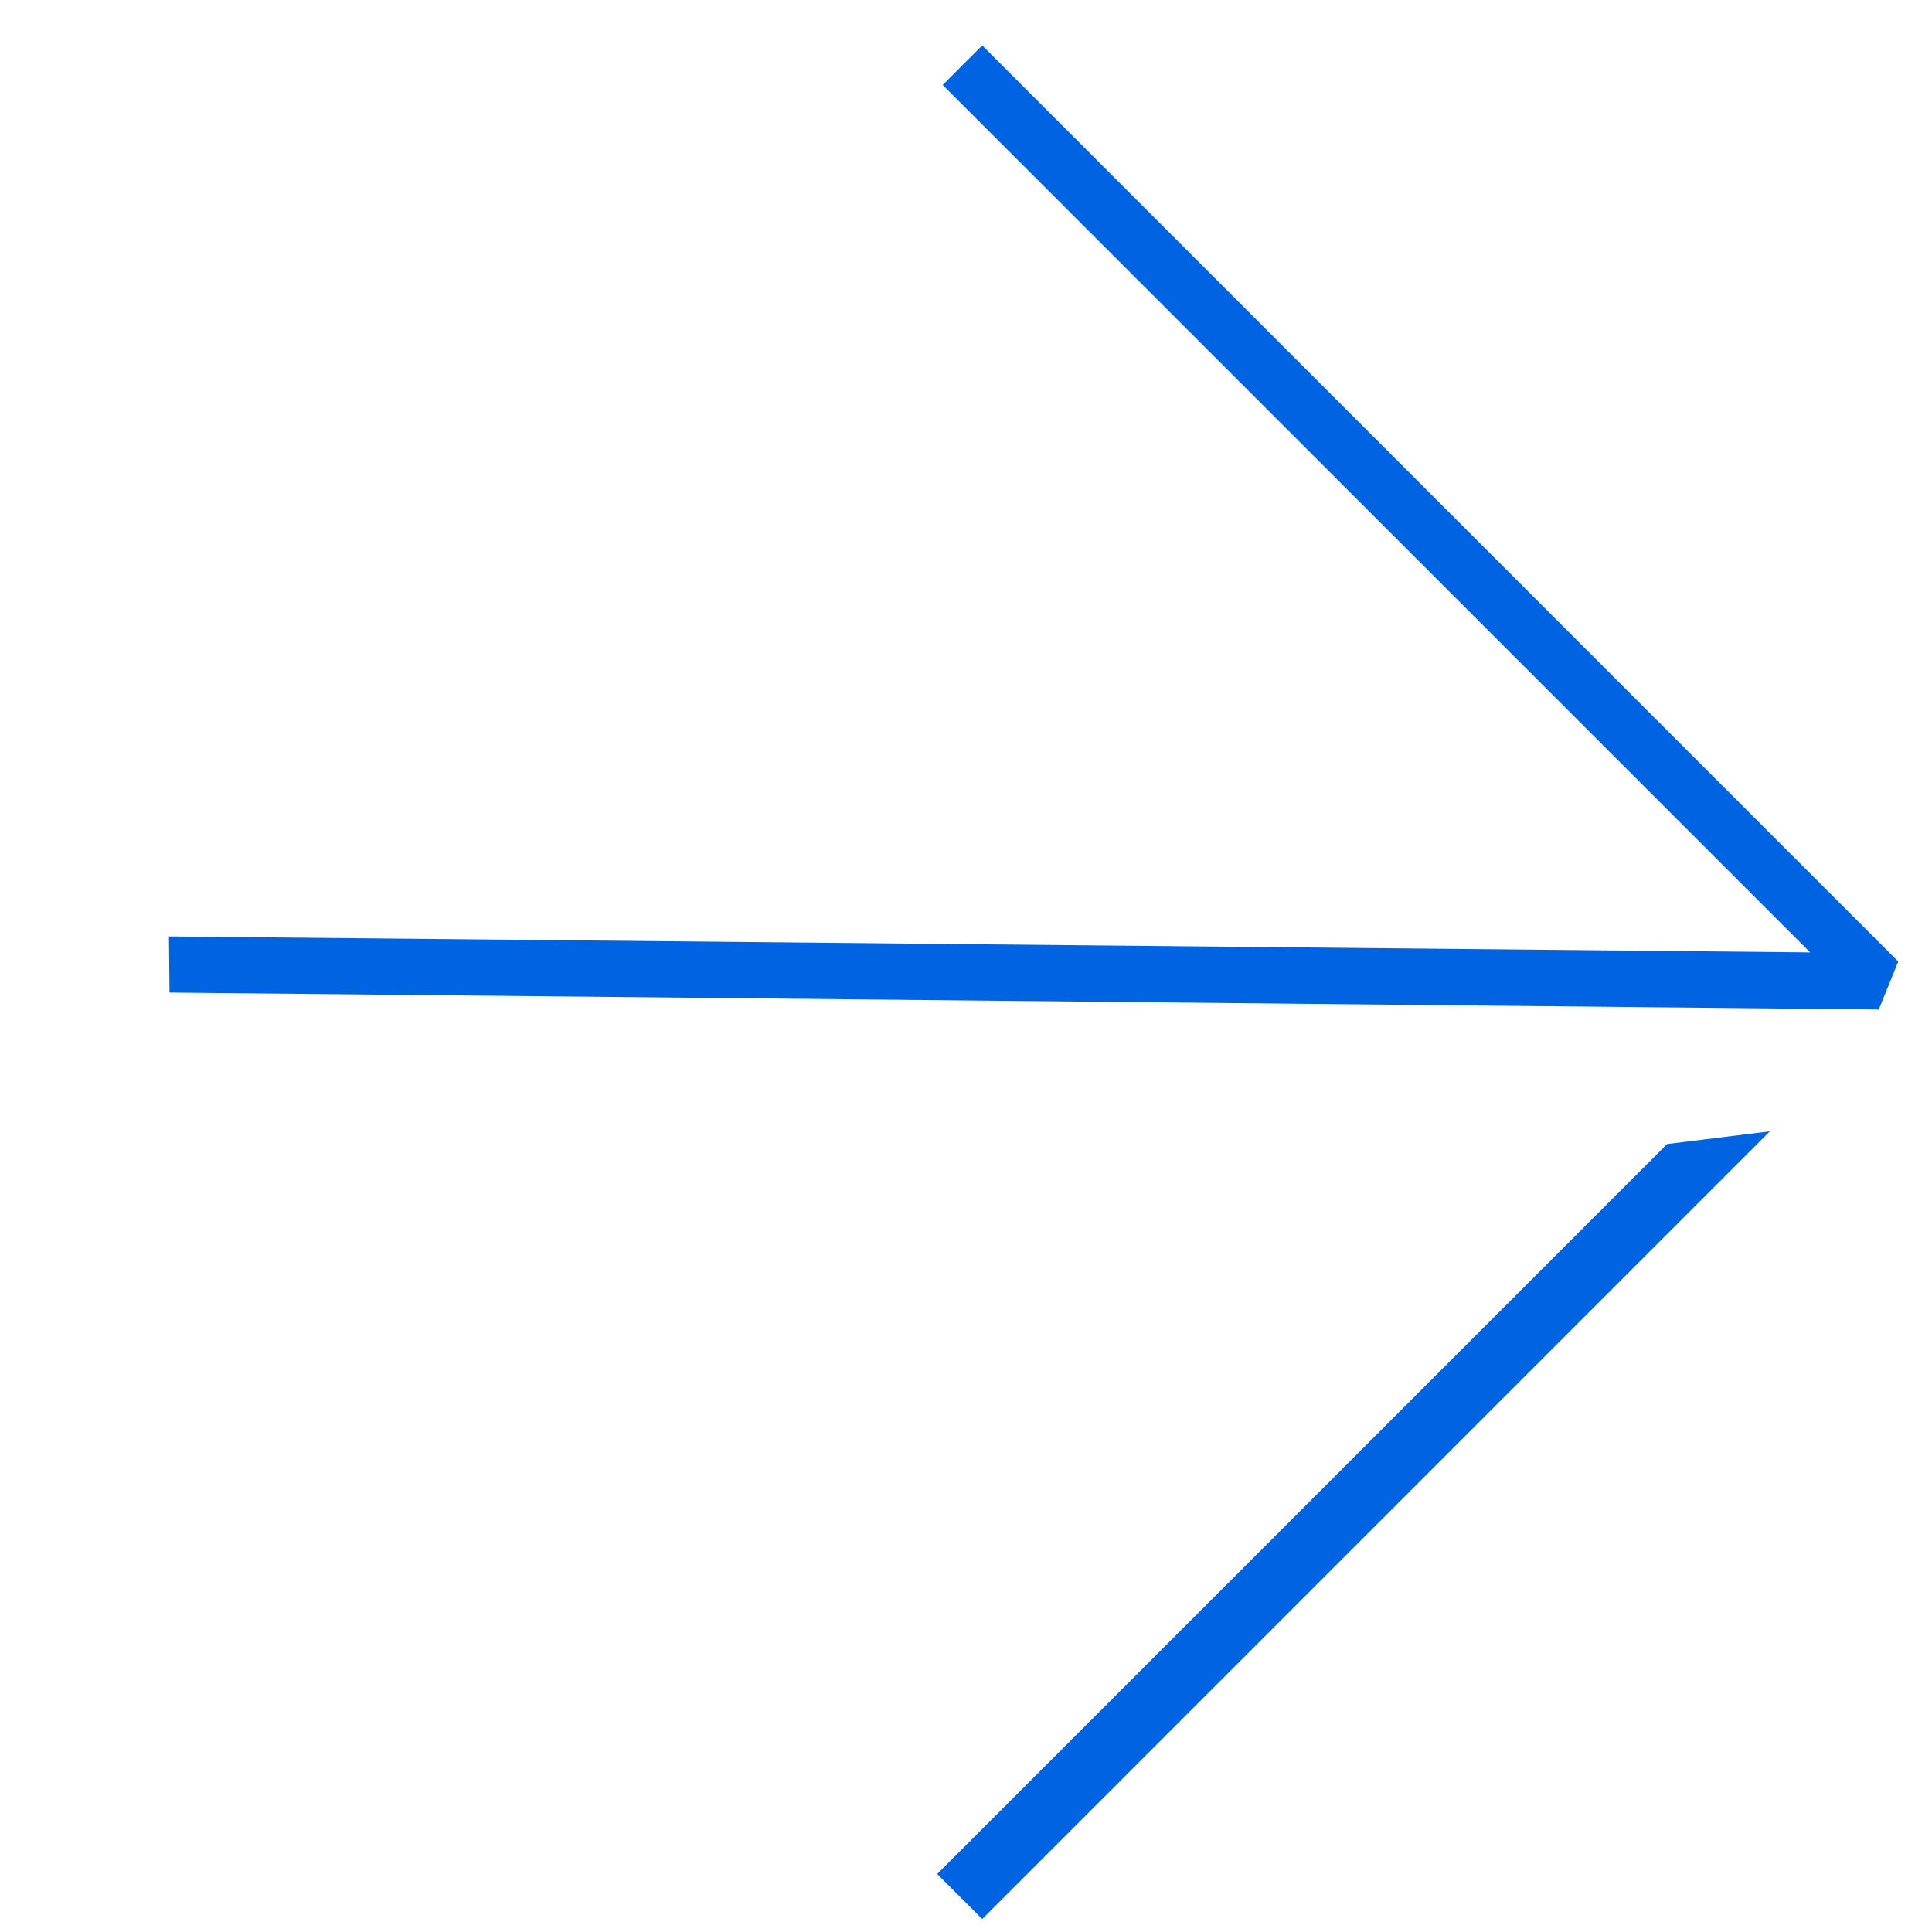
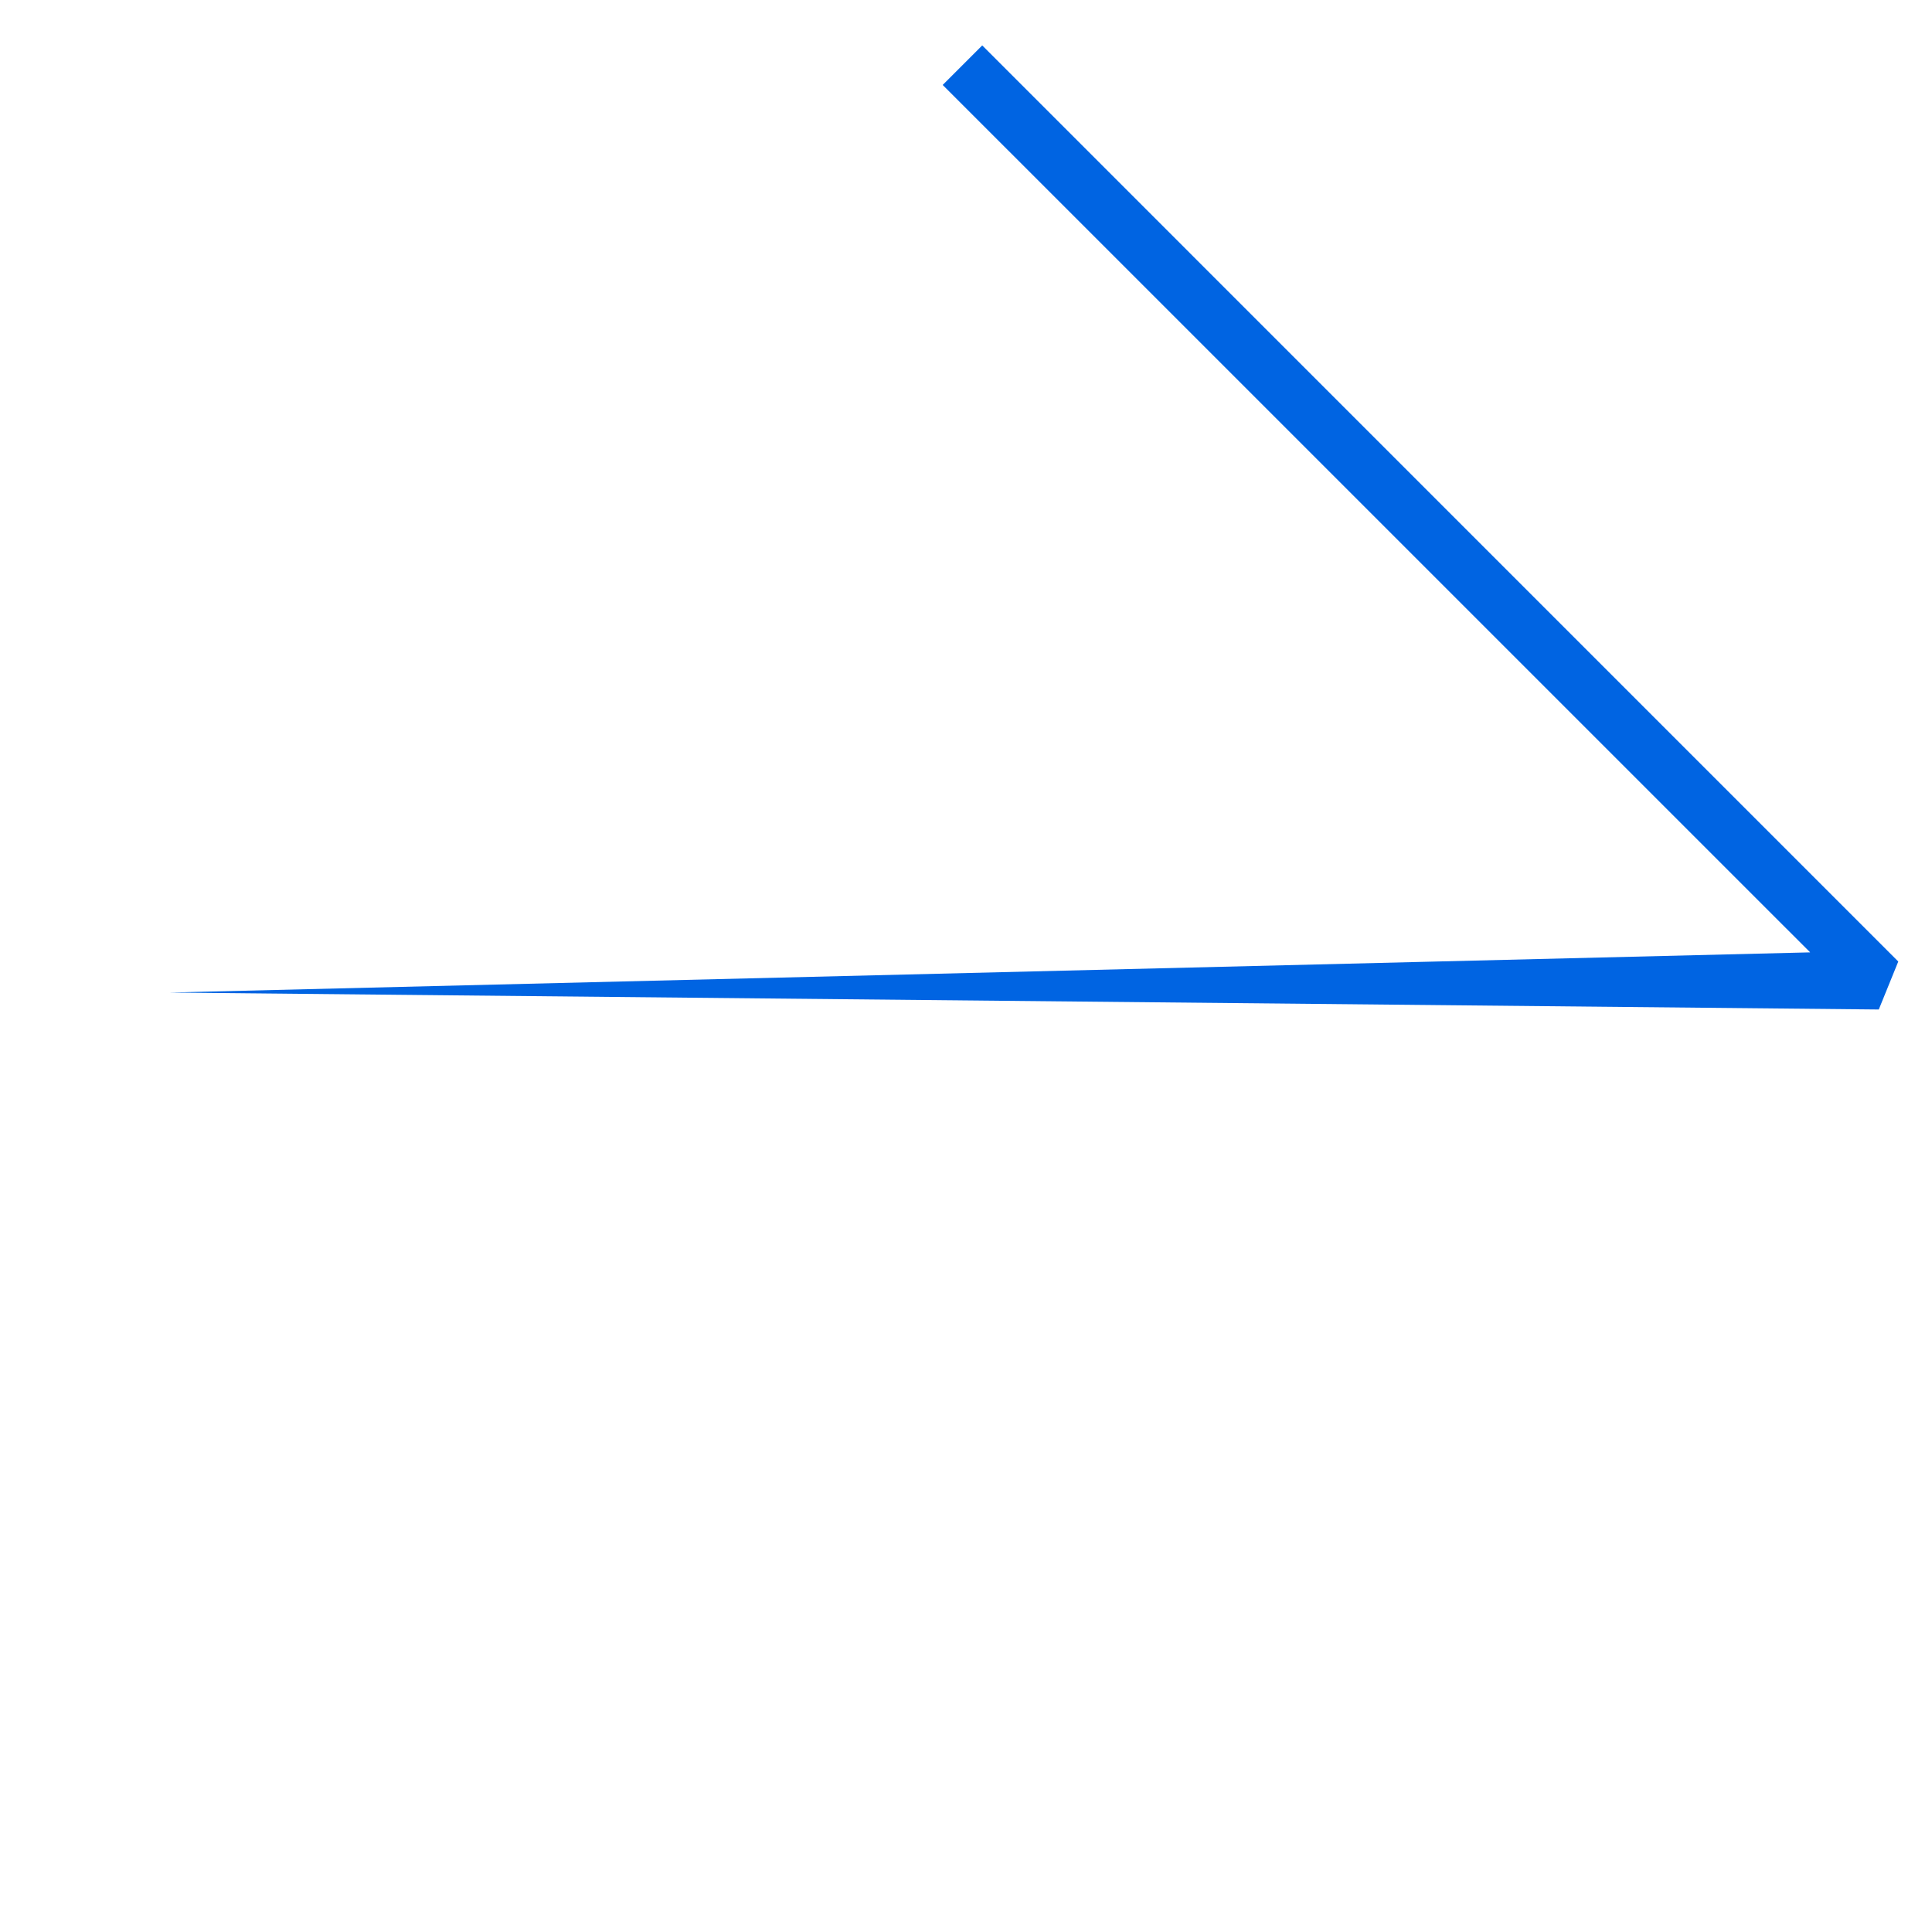
<svg xmlns="http://www.w3.org/2000/svg" width="35" height="35" viewBox="0 0 35 35" fill="none">
-   <path d="M3.071 17.981L3.061 16.964L32.793 17.253L17.078 1.539L17.794 0.823L34.389 17.419L34.036 18.288L3.071 17.981Z" fill="#0064E2" />
-   <path d="M17.794 34.765L16.978 33.949L30.202 20.725L32.063 20.495L17.794 34.765Z" fill="#0064E2" />
+   <path d="M3.071 17.981L32.793 17.253L17.078 1.539L17.794 0.823L34.389 17.419L34.036 18.288L3.071 17.981Z" fill="#0064E2" />
</svg>